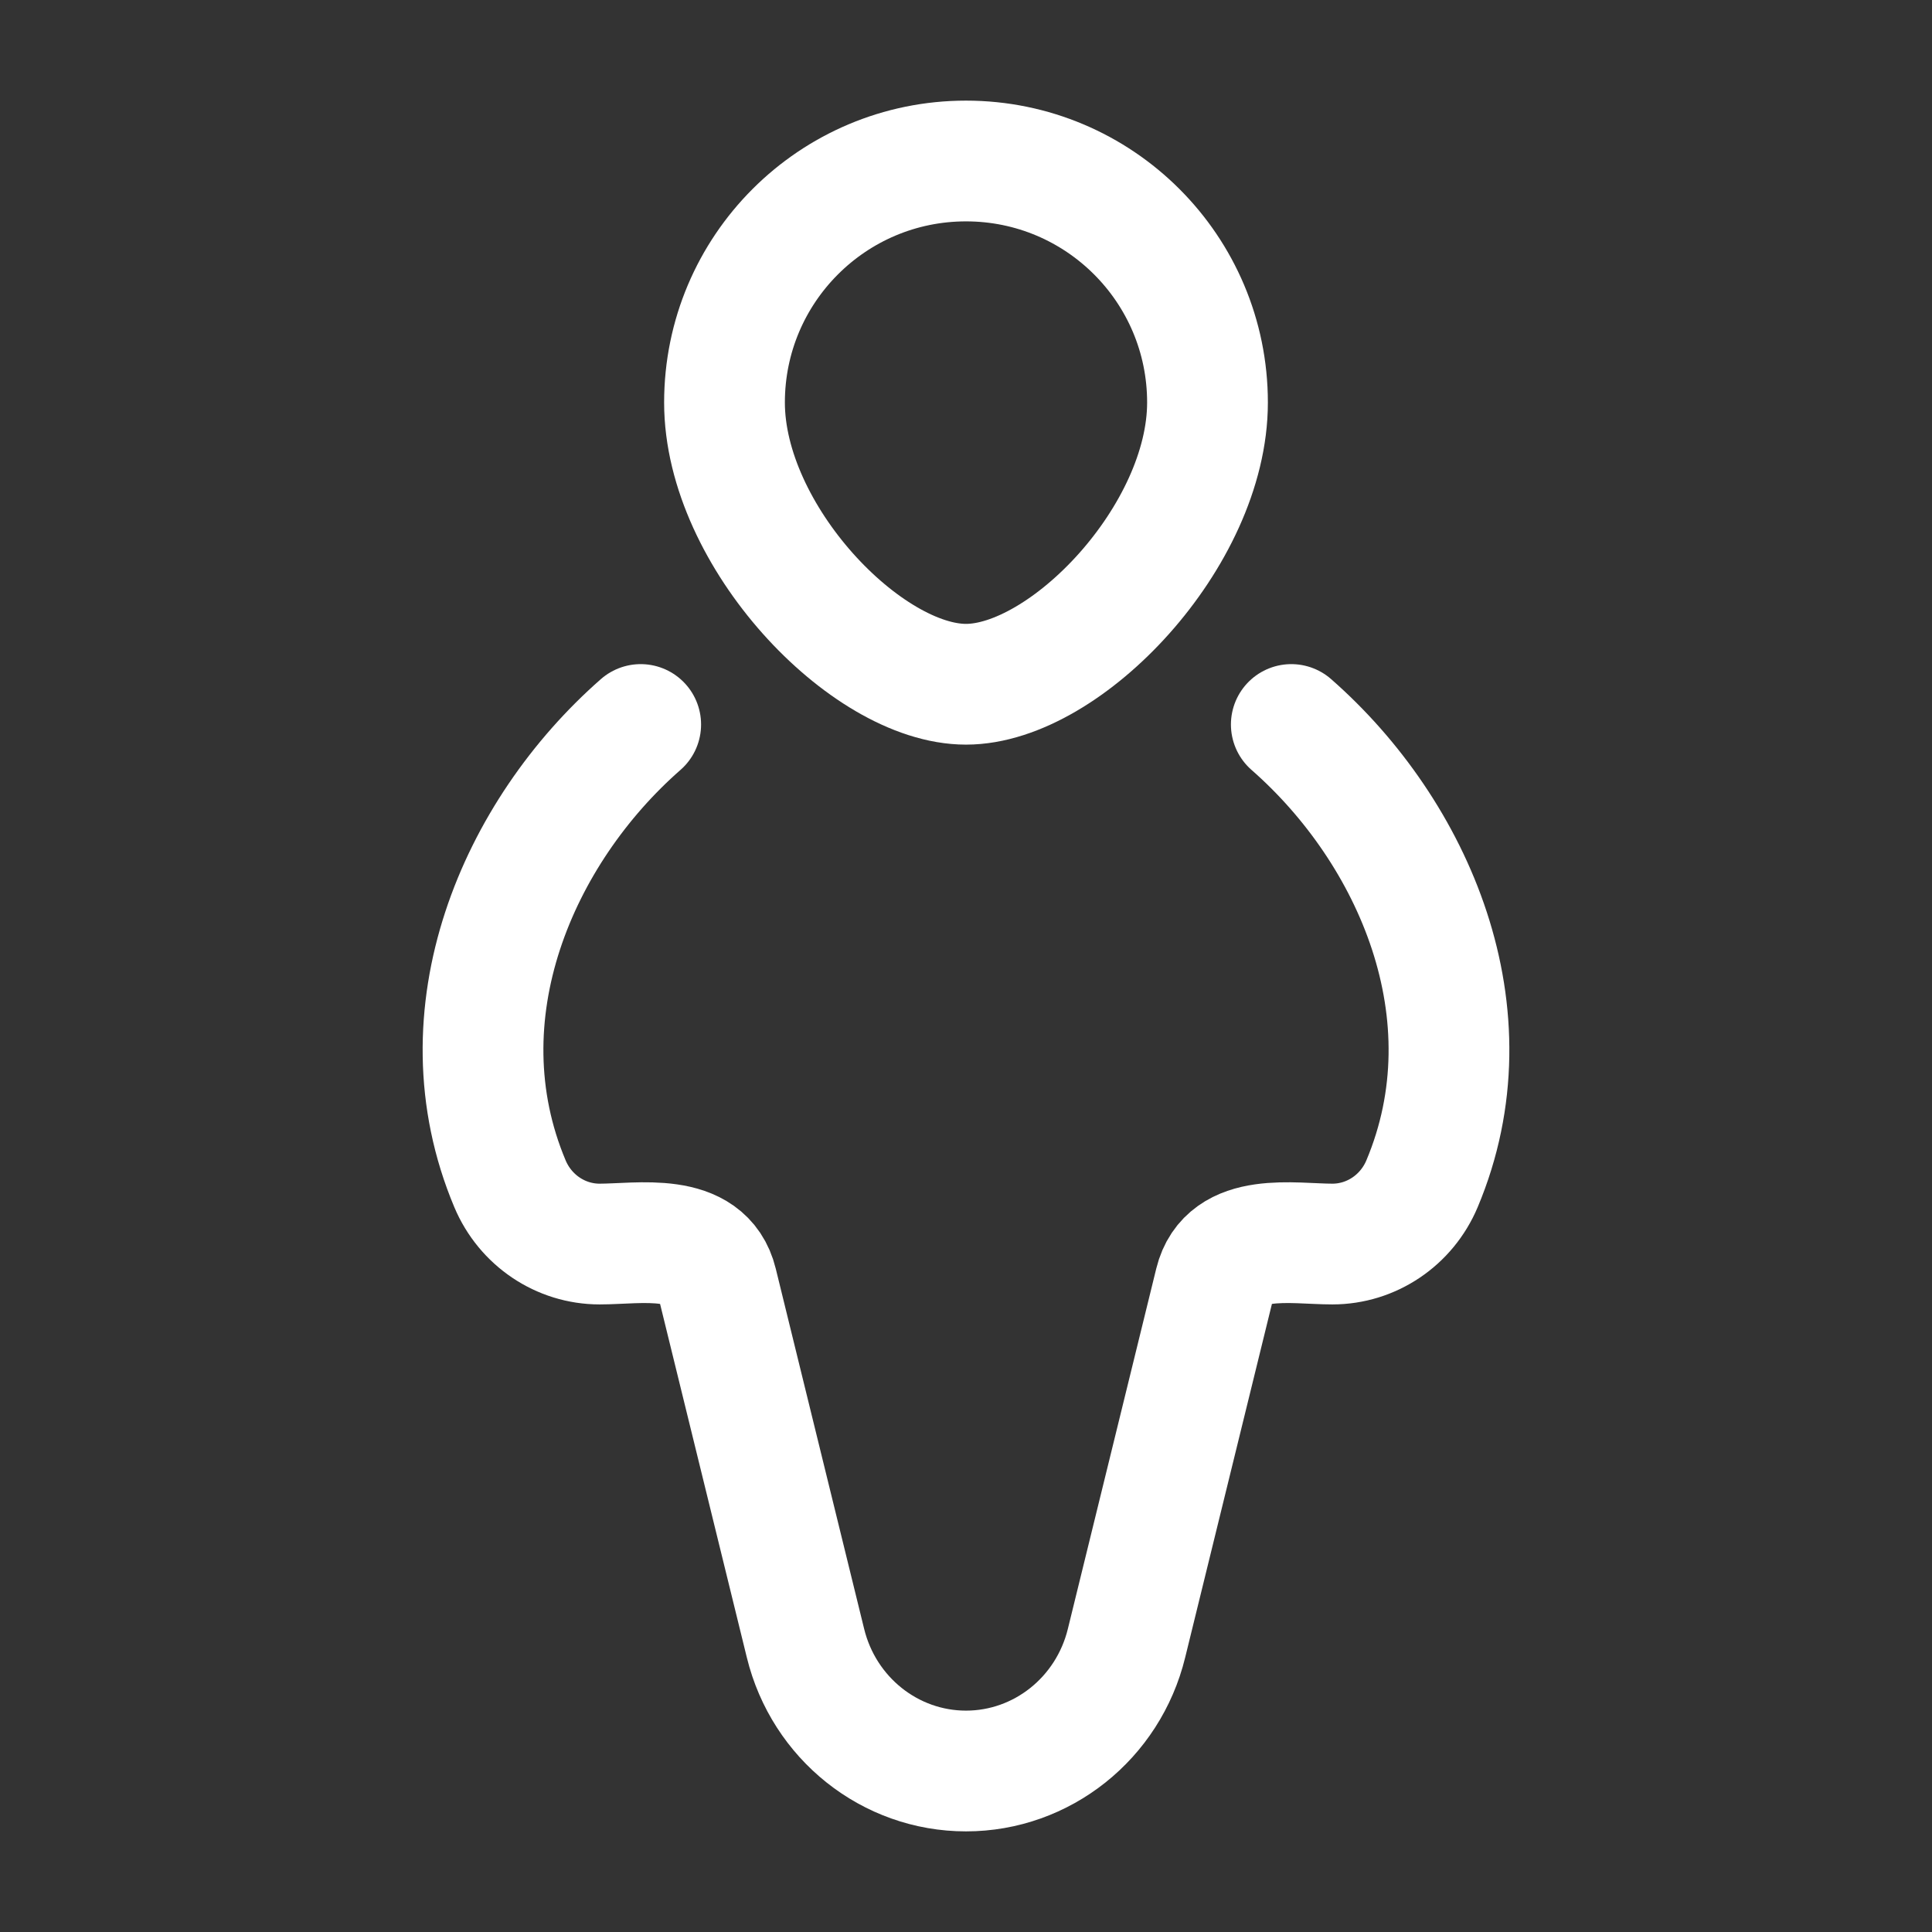
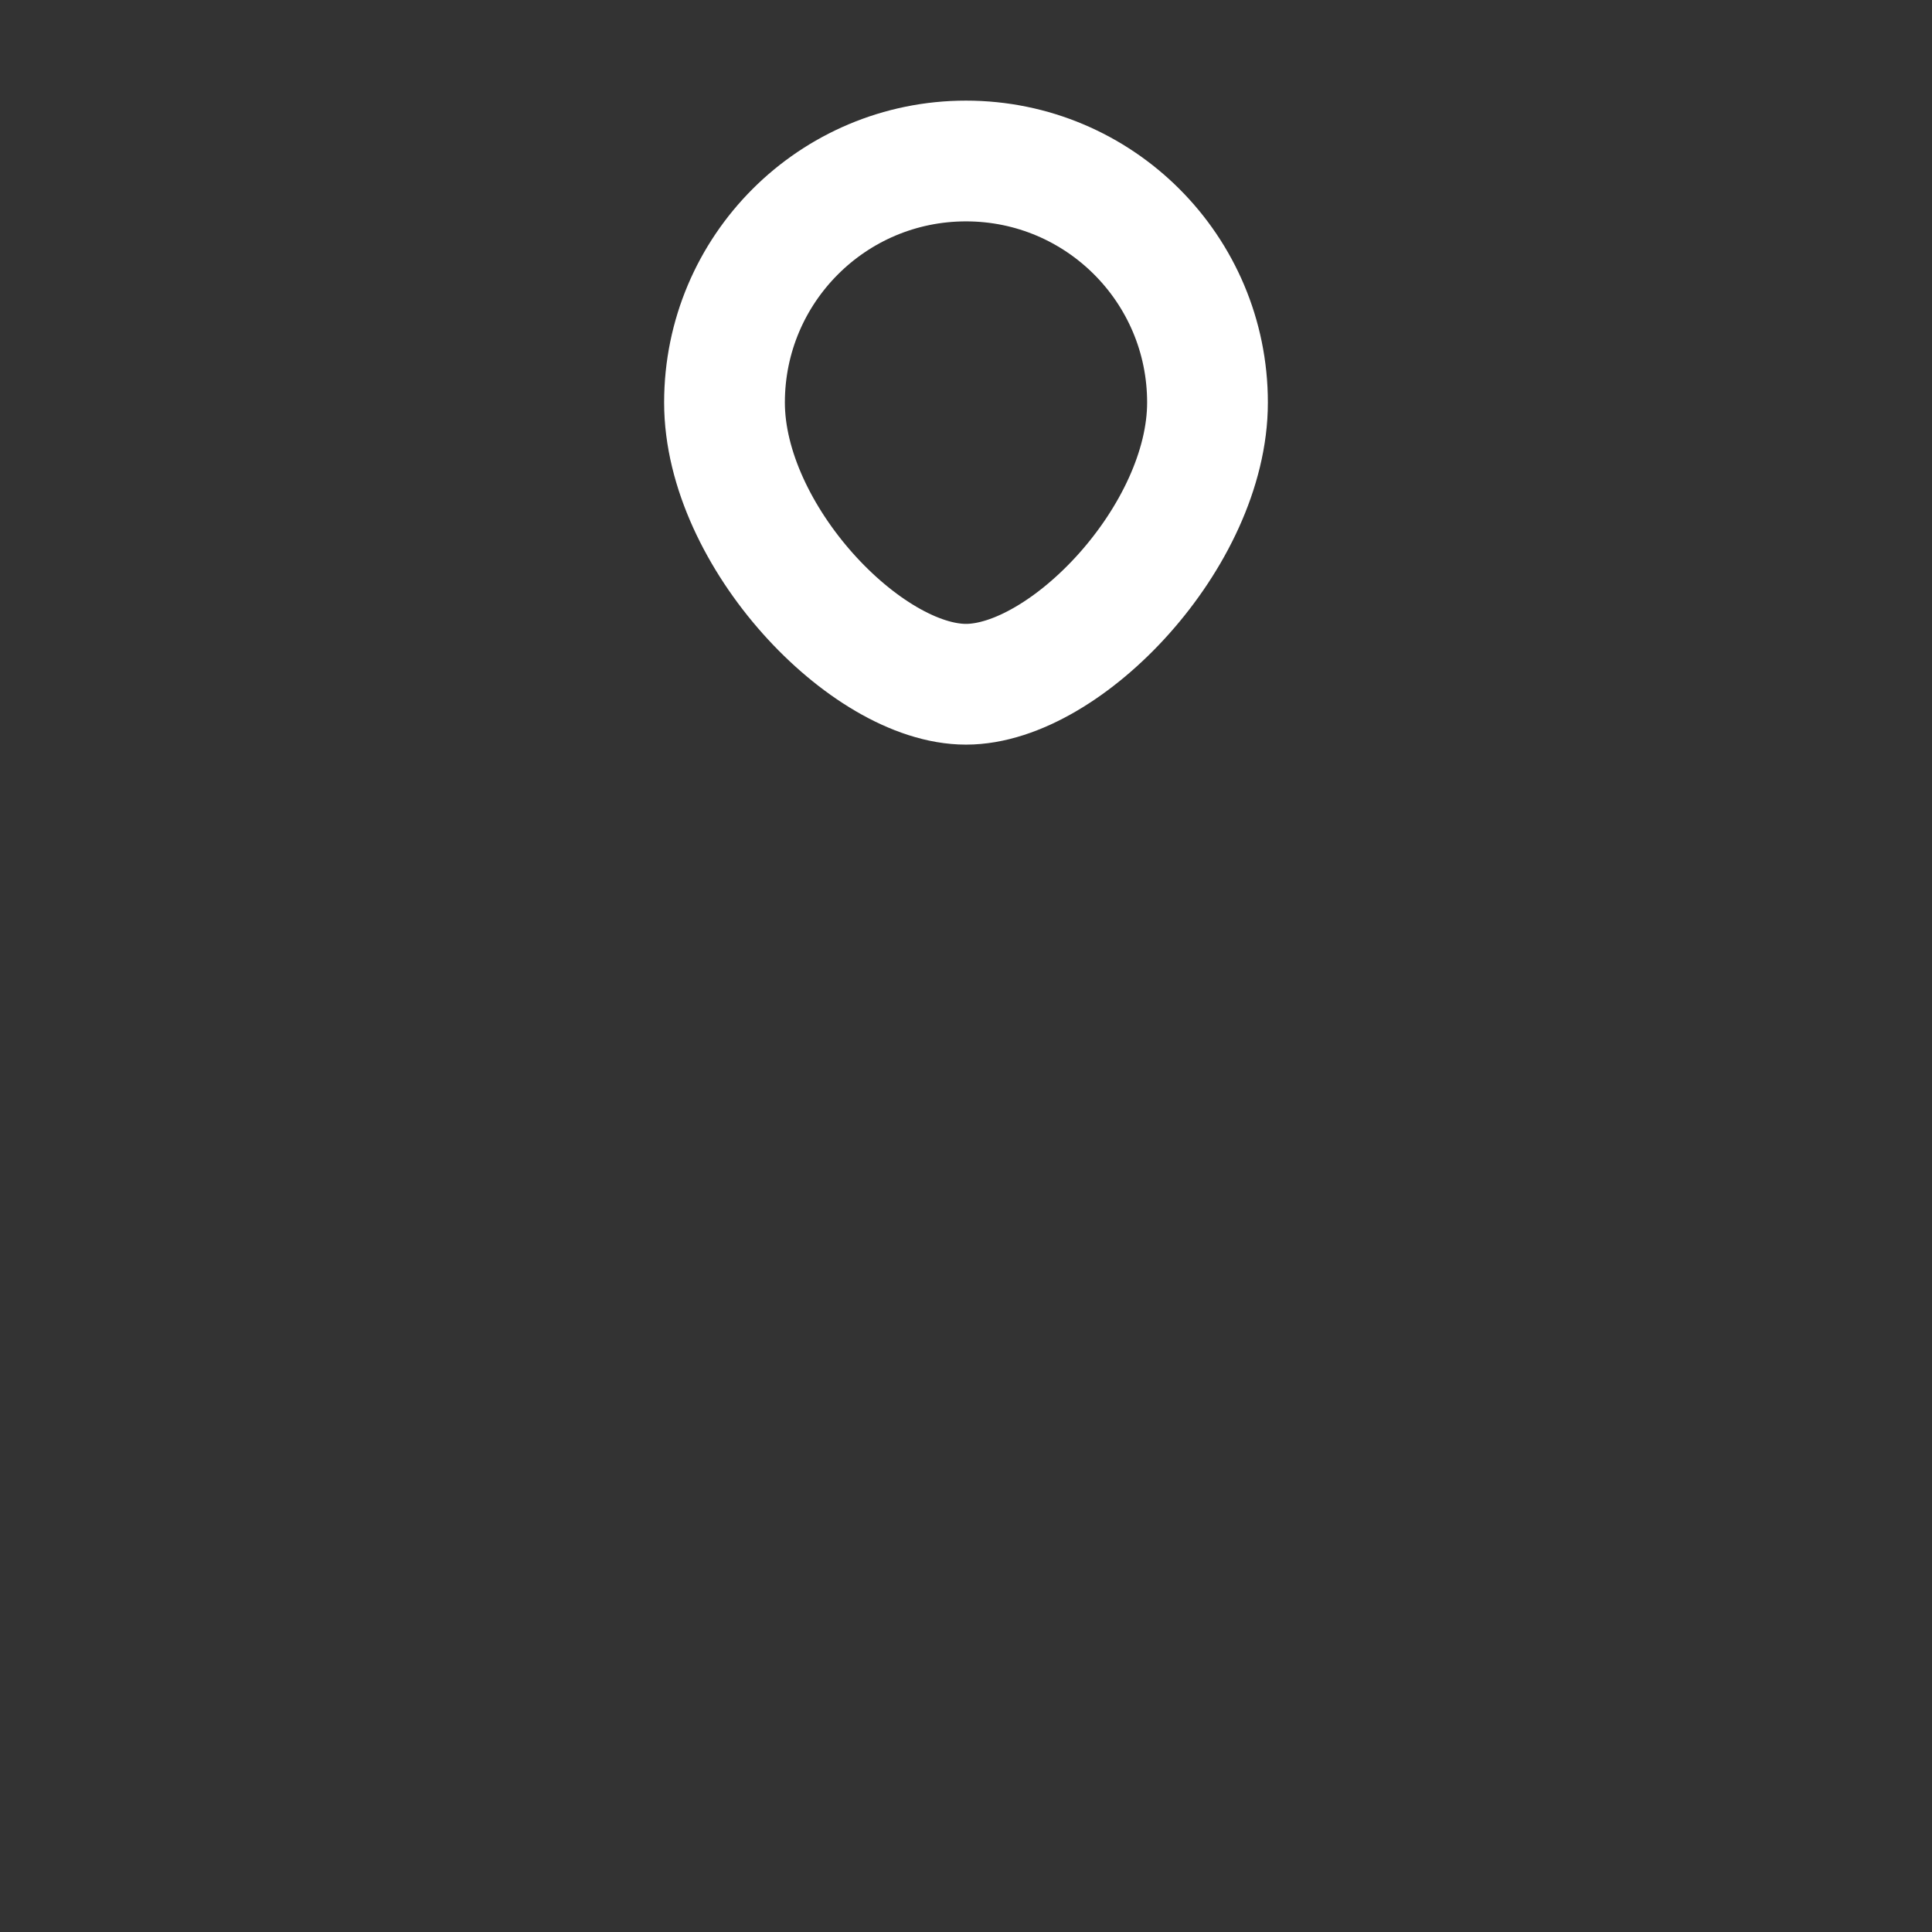
<svg xmlns="http://www.w3.org/2000/svg" width="24" height="24" viewBox="0 0 24 24" fill="none">
  <rect x="0" y="0" width="24" height="24" fill="#333333" stroke="none" />
  <path d="M15 5C15 6.657 13.242 8.5 12 8.5C10.758 8.5 9 6.657 9 5C9 3.343 10.343 2 12 2C13.657 2 15 3.343 15 5Z" stroke="#ffffff" stroke-width="1.5" />
-   <path d="M16.041 9C17.564 10.335 18.551 12.597 17.665 14.705C17.474 15.159 17.036 15.454 16.551 15.454C16.058 15.454 15.249 15.296 15.092 15.937L13.994 20.412C13.766 21.345 12.943 22 12 22C11.057 22 10.234 21.345 10.006 20.412L8.908 15.937C8.751 15.296 7.941 15.454 7.449 15.454C6.964 15.454 6.526 15.159 6.335 14.705C5.449 12.597 6.436 10.335 7.959 9" stroke="#ffffff" stroke-width="1.5" stroke-linecap="round" />
</svg>